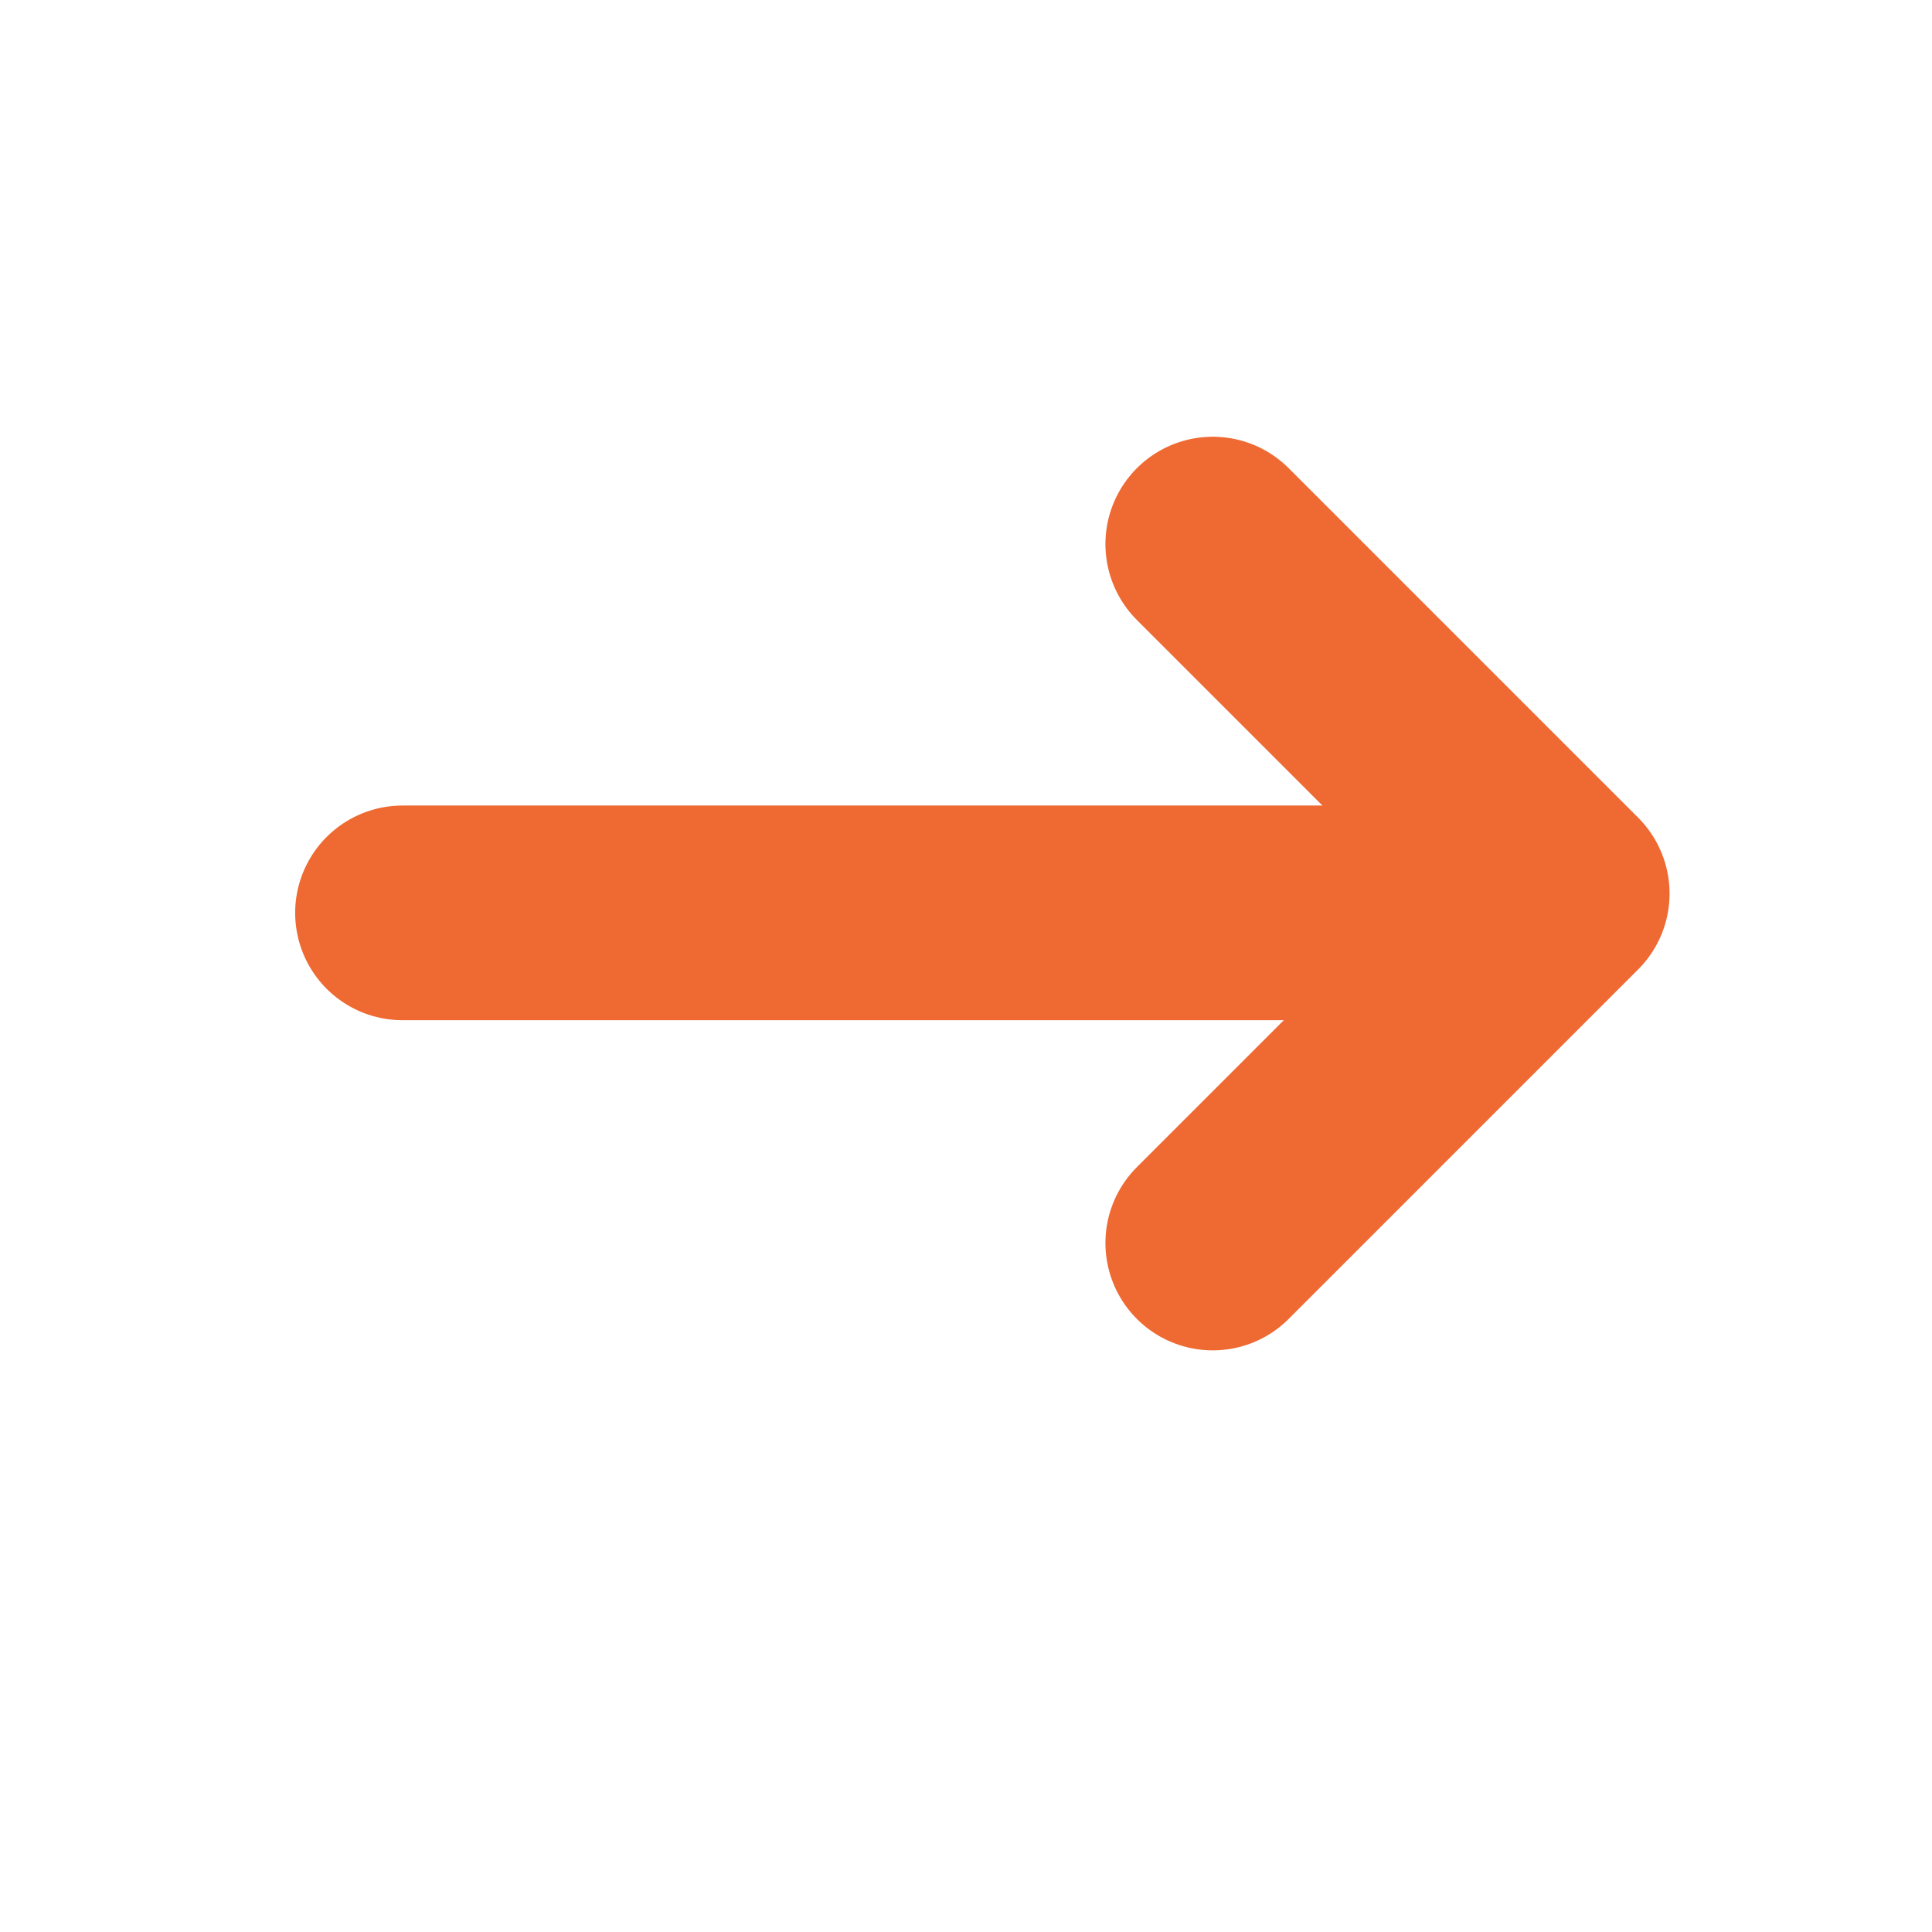
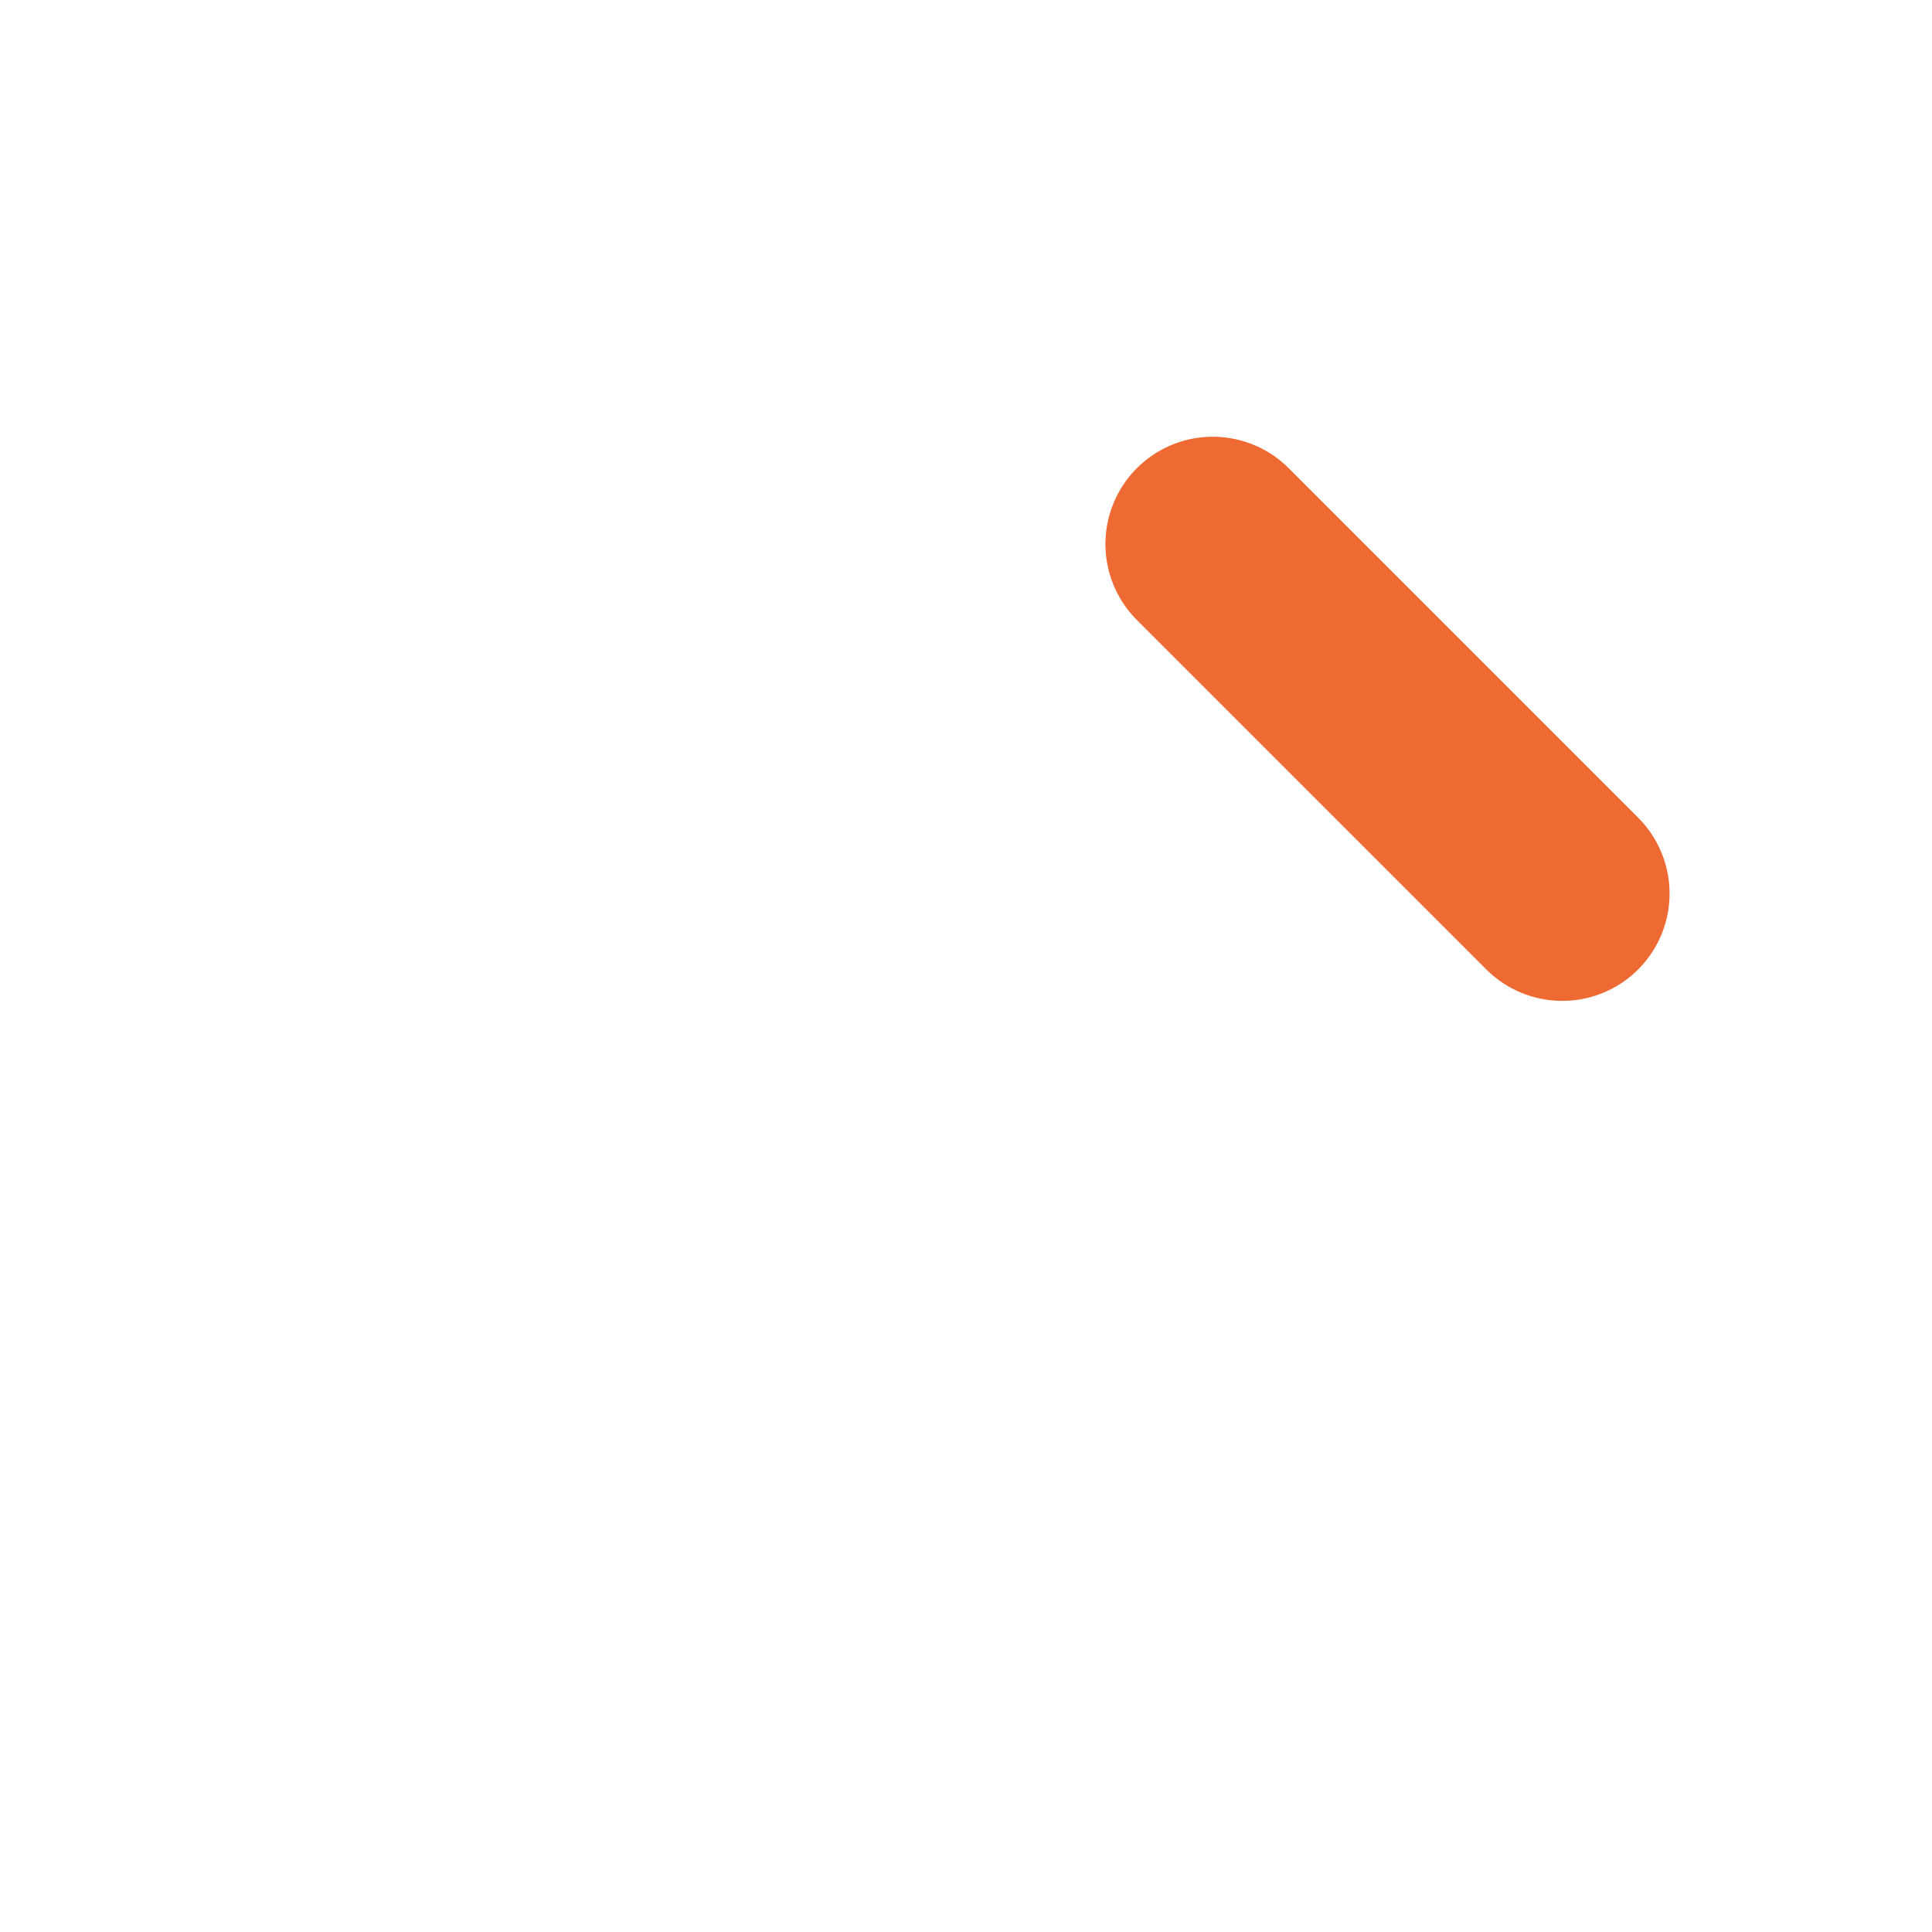
<svg xmlns="http://www.w3.org/2000/svg" width="18" height="18" viewBox="0 0 18 18" fill="none">
-   <path d="M3.75 8.505H14.25" stroke="#EF6932" stroke-width="2" stroke-linecap="round" stroke-linejoin="round" />
-   <path d="M11.299 5.069L14.555 8.325L11.299 11.581" stroke="#EF6932" stroke-width="2" stroke-linecap="round" stroke-linejoin="round" />
+   <path d="M11.299 5.069L14.555 8.325" stroke="#EF6932" stroke-width="2" stroke-linecap="round" stroke-linejoin="round" />
</svg>